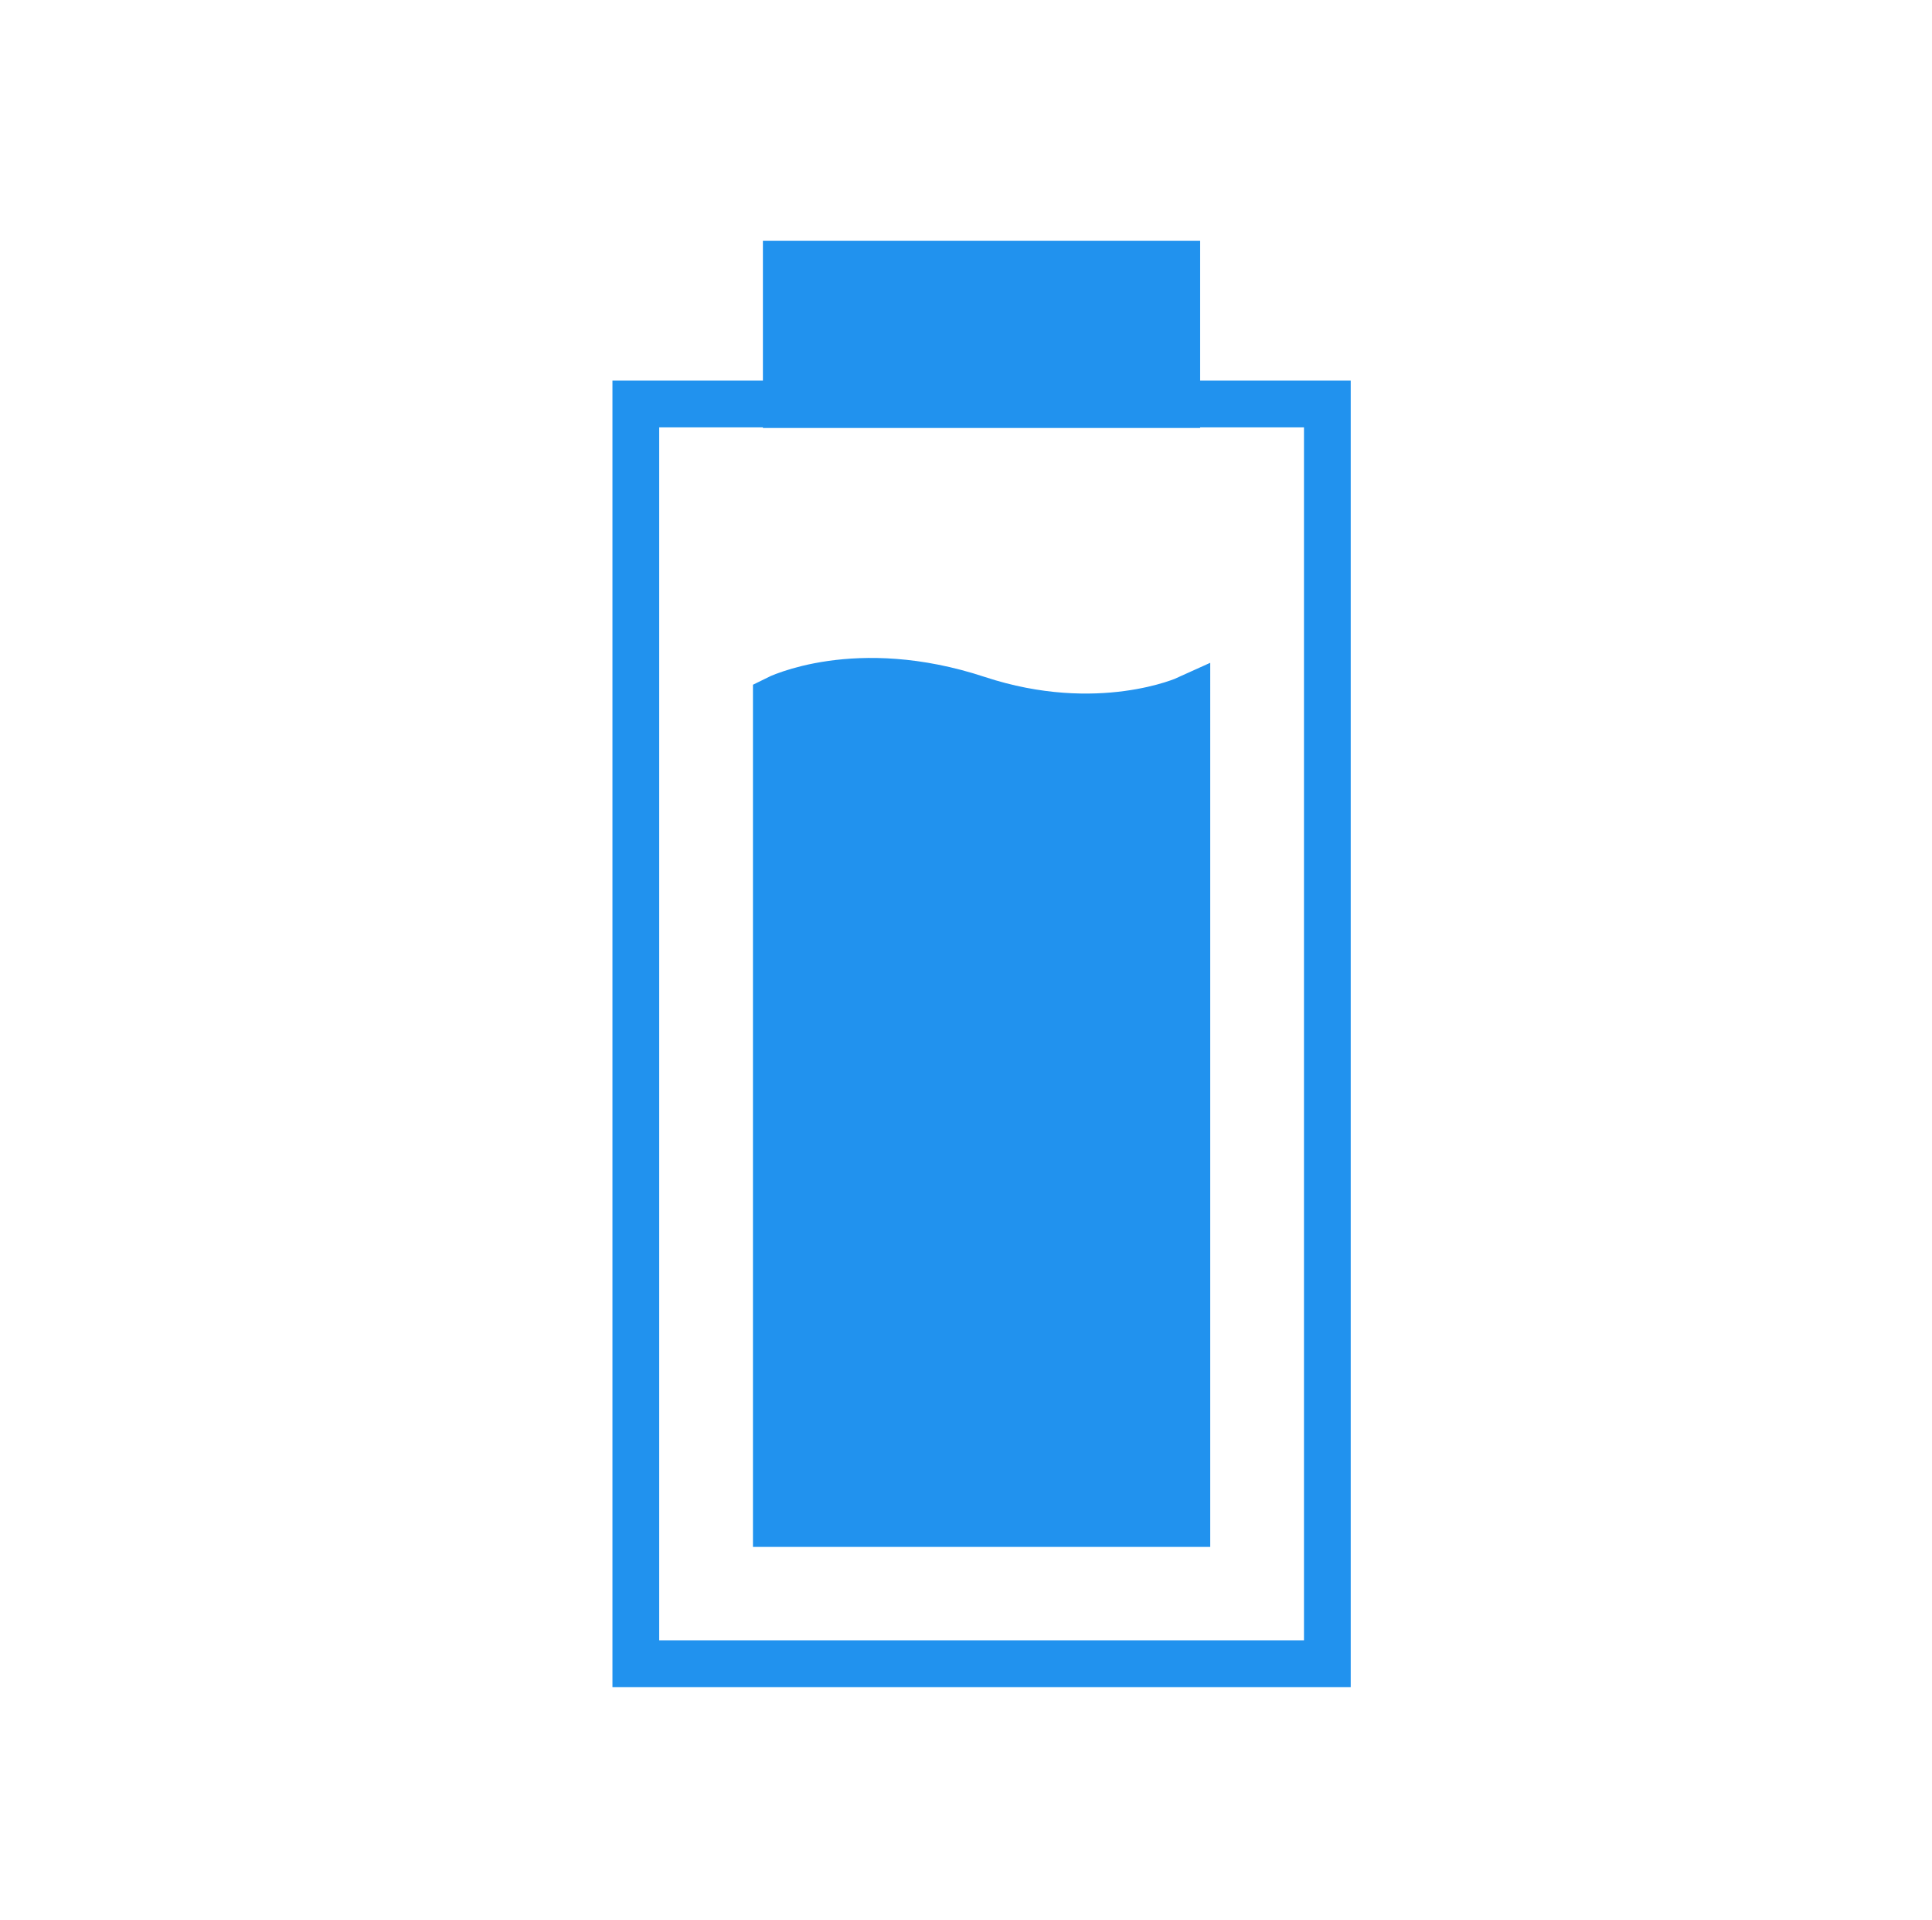
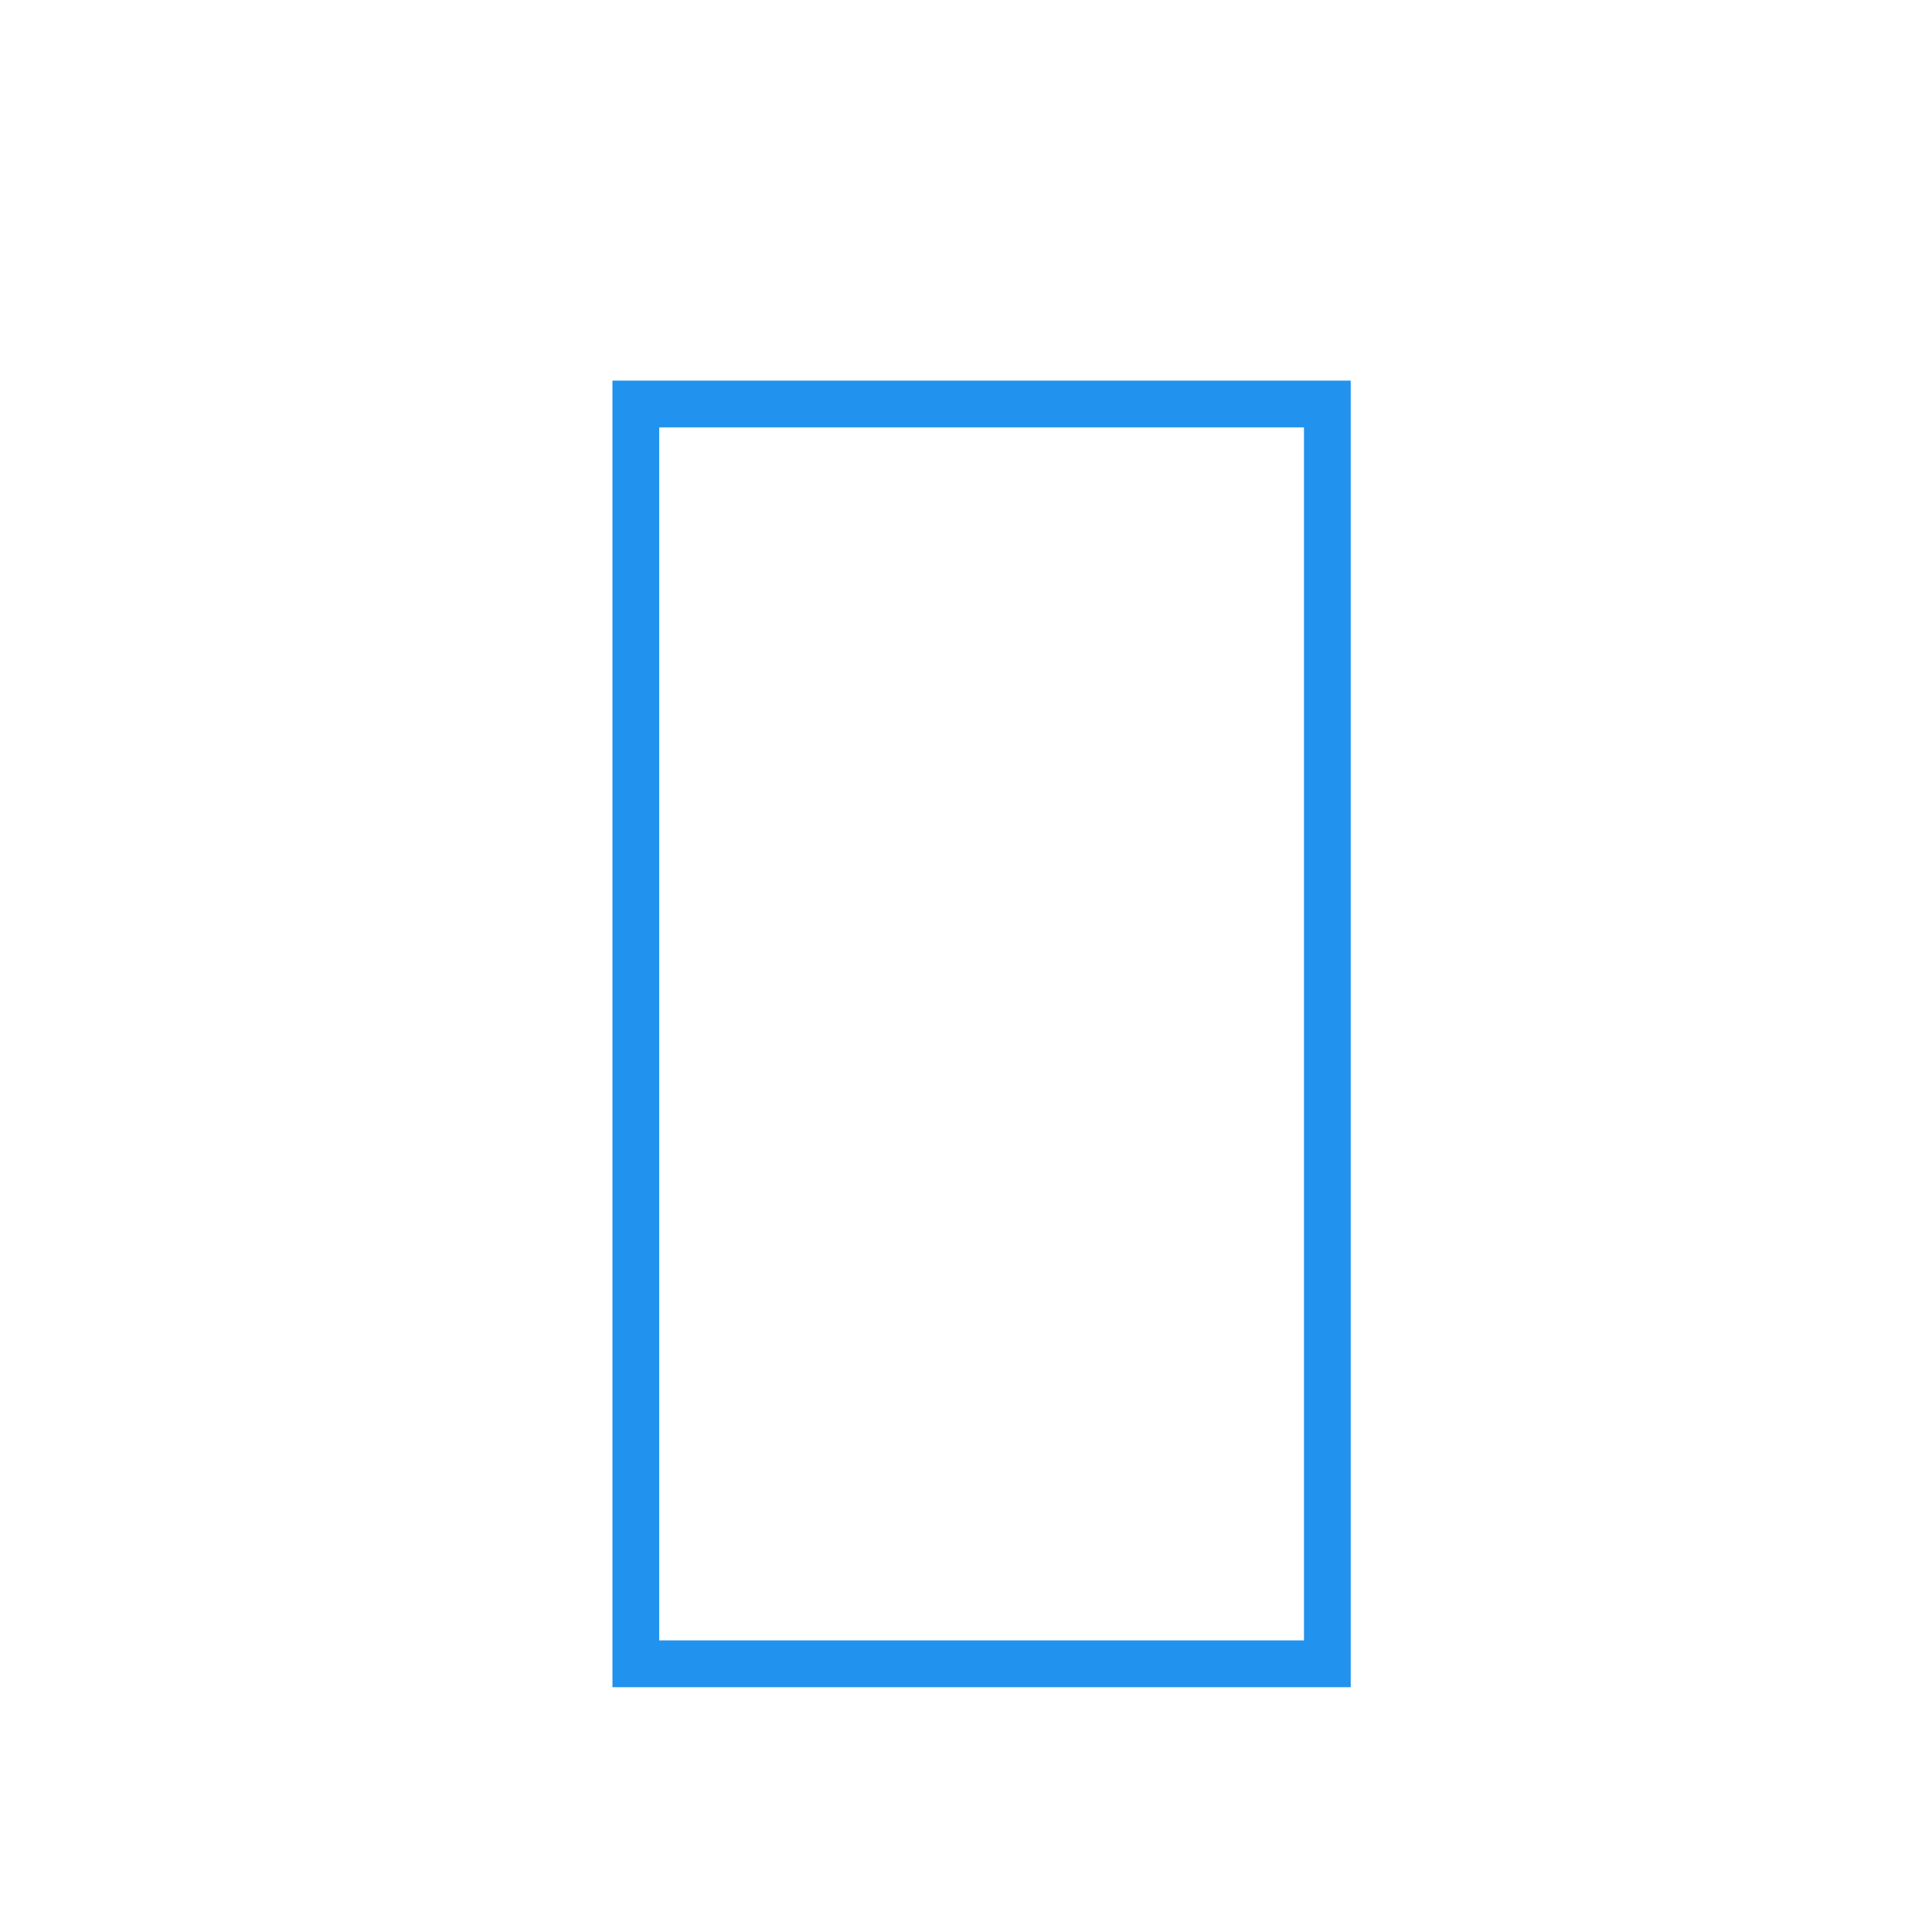
<svg xmlns="http://www.w3.org/2000/svg" viewBox="0 0 289.33 287.46">
  <defs>
    <style>.cls-1,.cls-3{fill:none;}.cls-1,.cls-2{stroke:#2192ee;stroke-miterlimit:10;stroke-width:7px;}.cls-2{fill:#2192ee;}</style>
  </defs>
  <title>батарейка</title>
  <g id="Слой_2" data-name="Слой 2">
    <g id="Слой_1-2" data-name="Слой 1">
      <rect class="cls-1" x="95.22" y="60.49" width="103.56" height="188.63" />
-       <path class="cls-2" d="M177.74,228.1H116.26V104.68s11.92-6,30.11,0,31.37,0,31.37,0Z" />
-       <rect class="cls-2" x="117.75" y="39.56" width="58.48" height="21.02" />
-       <rect class="cls-3" width="289.33" height="287.46" />
    </g>
  </g>
</svg>